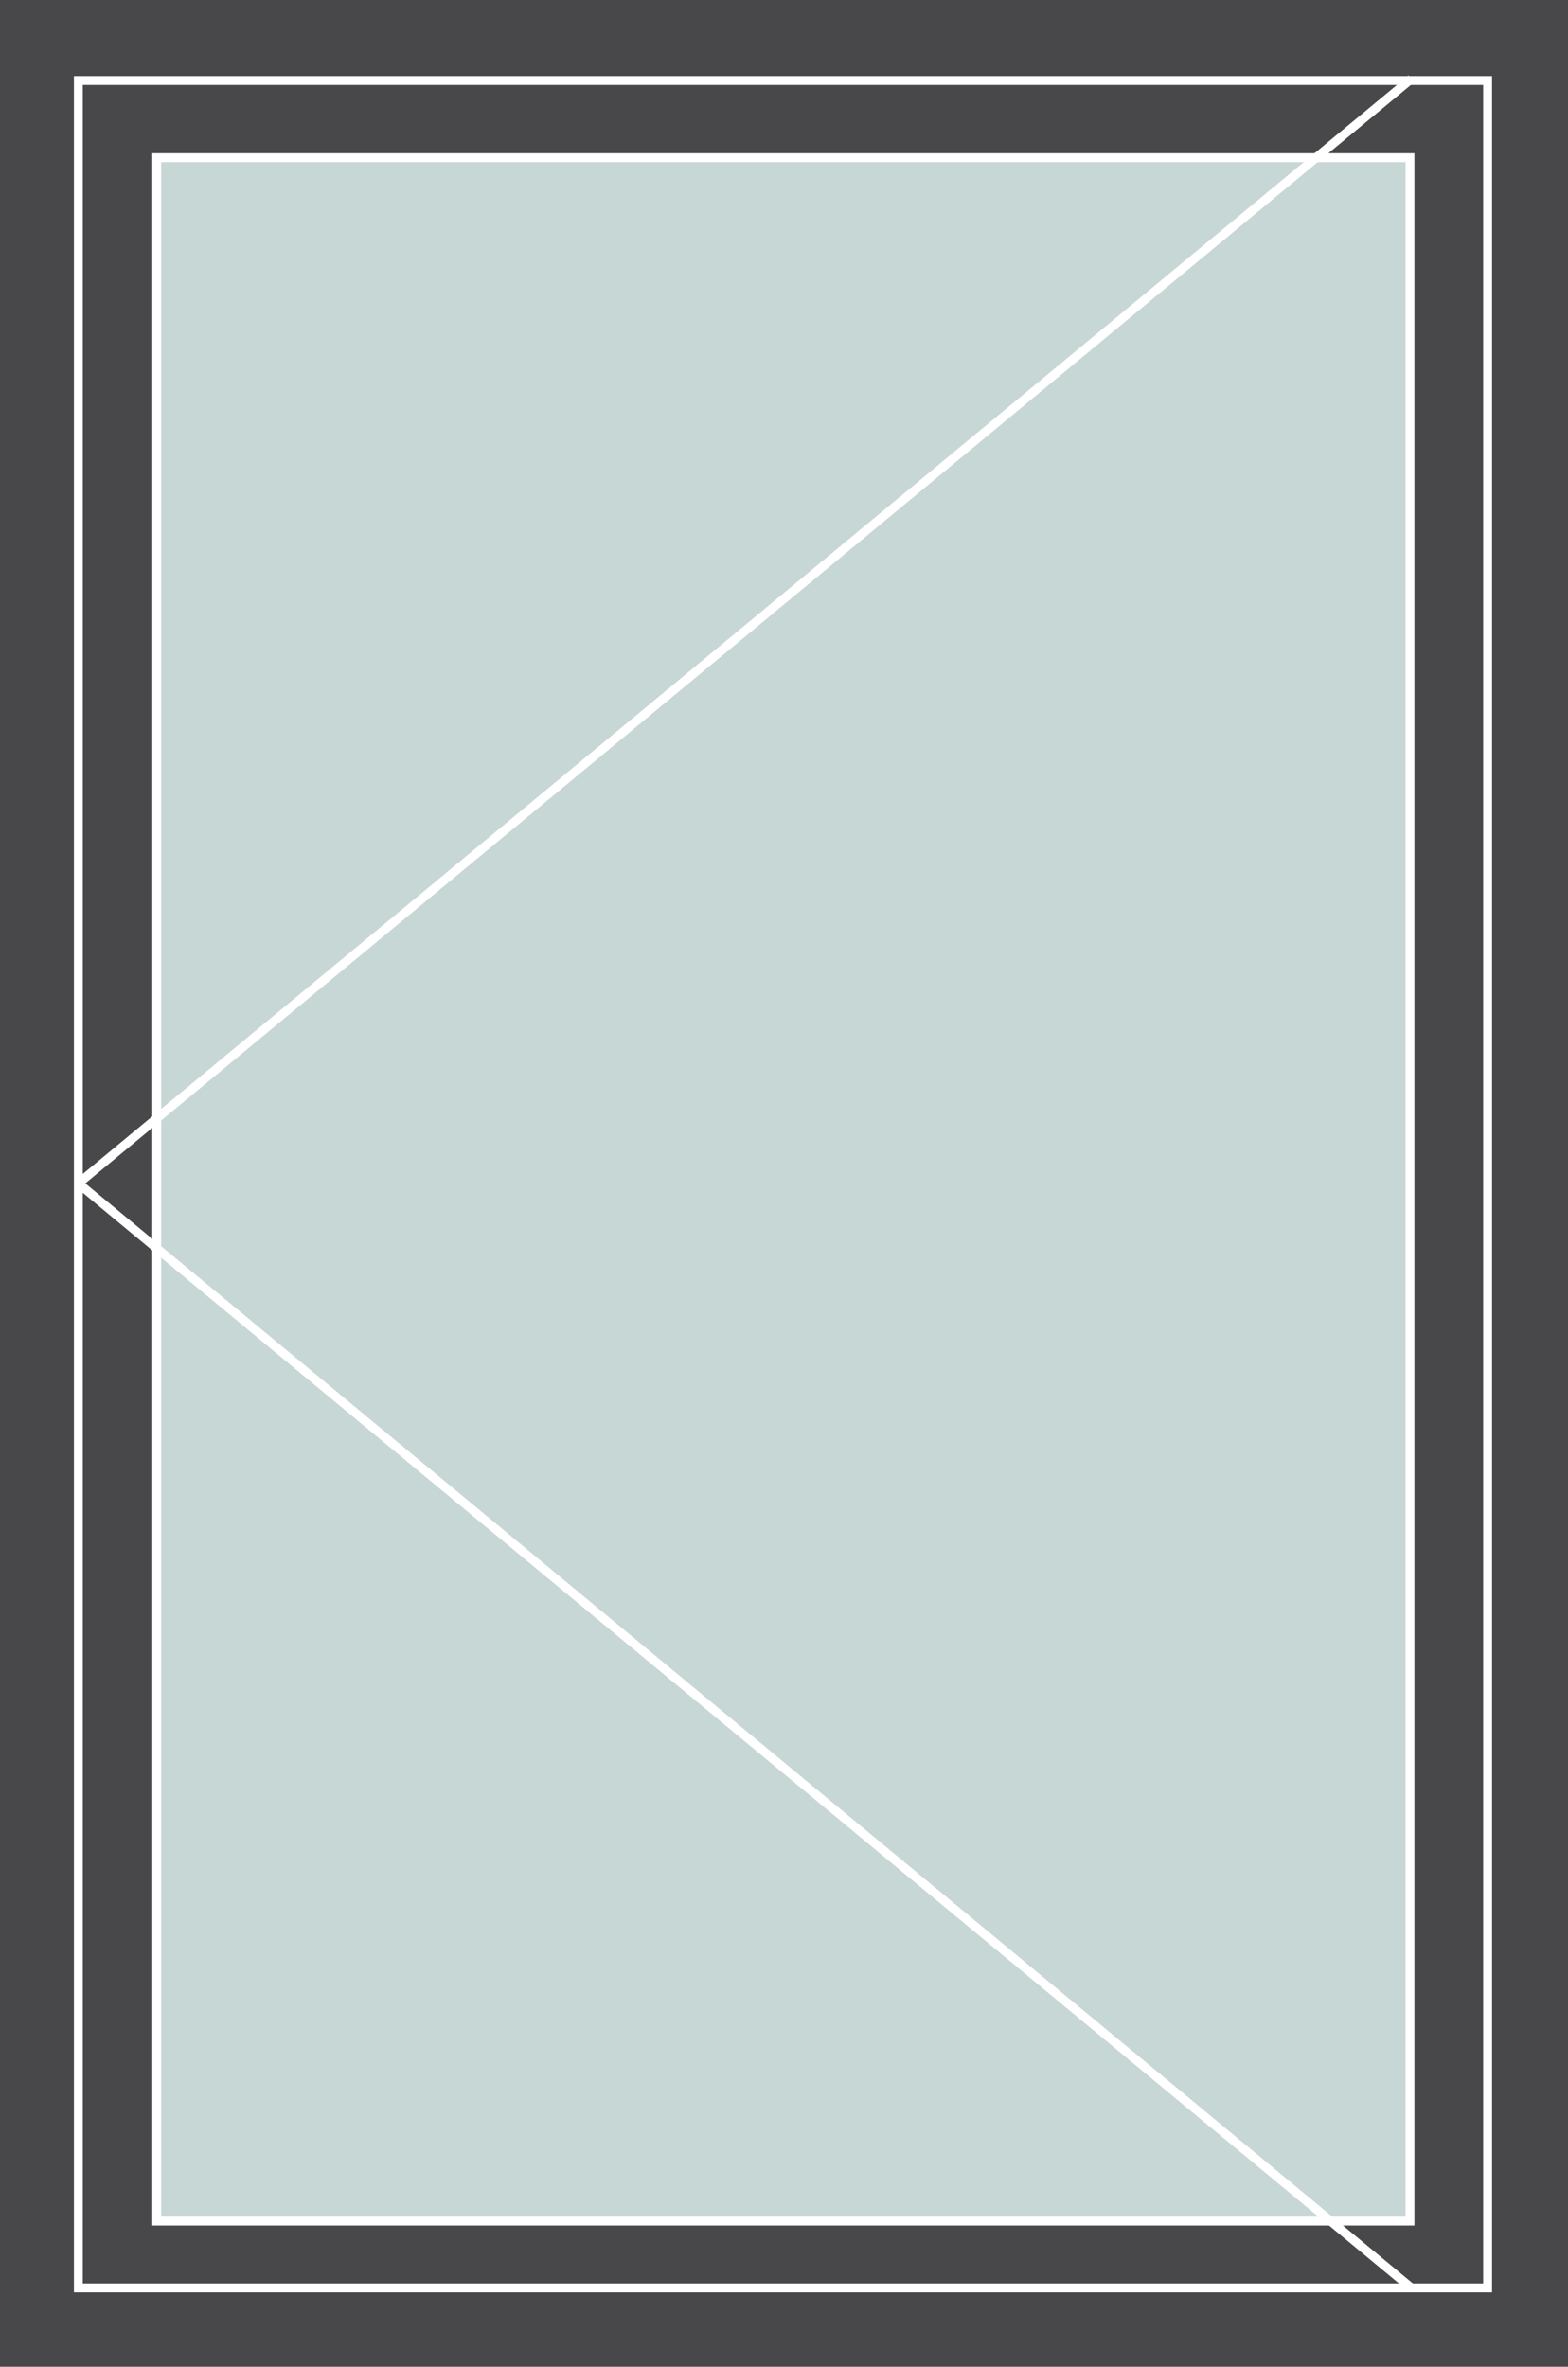
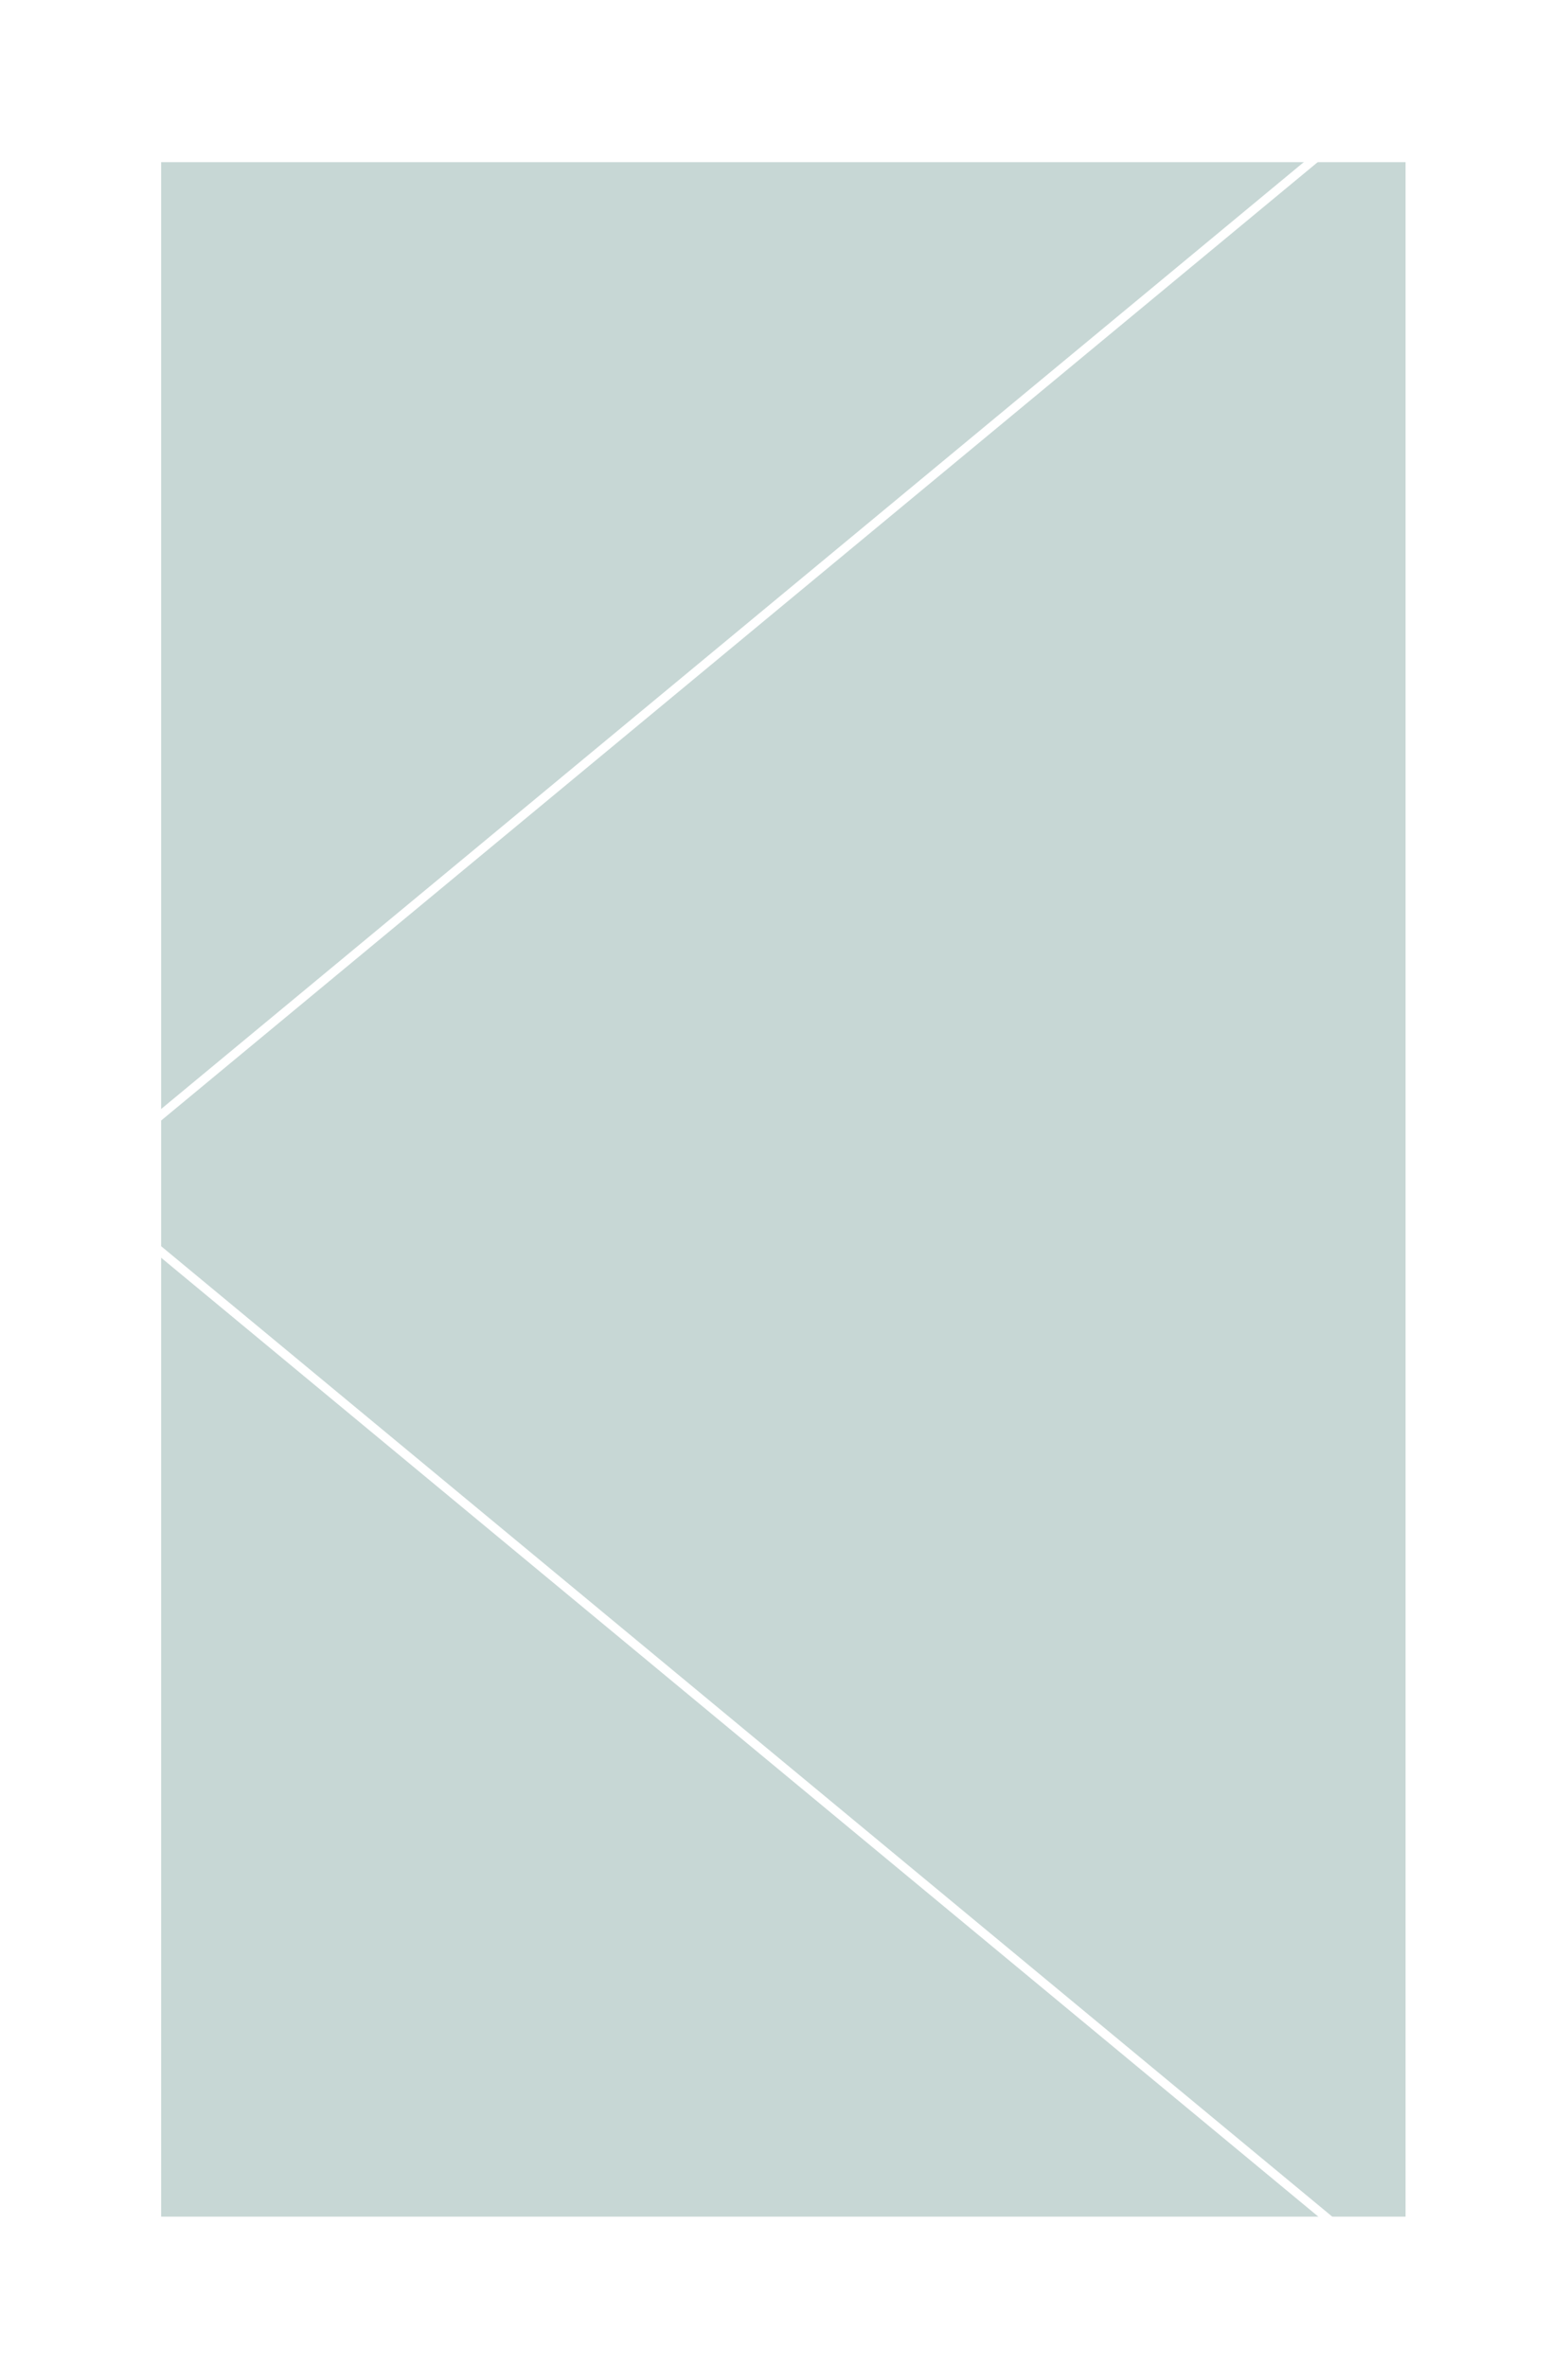
<svg xmlns="http://www.w3.org/2000/svg" width="106" height="160" viewBox="0 0 106 160" fill="none">
-   <path d="M106 0H0V160H106V0Z" fill="#48484A" />
  <path d="M95.317 10.662H10.594V150.154H95.317V10.662Z" fill="#C7D7D5" stroke="white" stroke-width="0.6" stroke-miterlimit="10" />
  <path d="M100.565 5.444H5.297V154.669H100.565V5.444Z" stroke="white" stroke-width="0.6" stroke-miterlimit="10" />
  <path d="M95.404 5.331L5.297 80L95.404 154.669" stroke="white" stroke-width="0.6" stroke-linejoin="bevel" />
</svg>